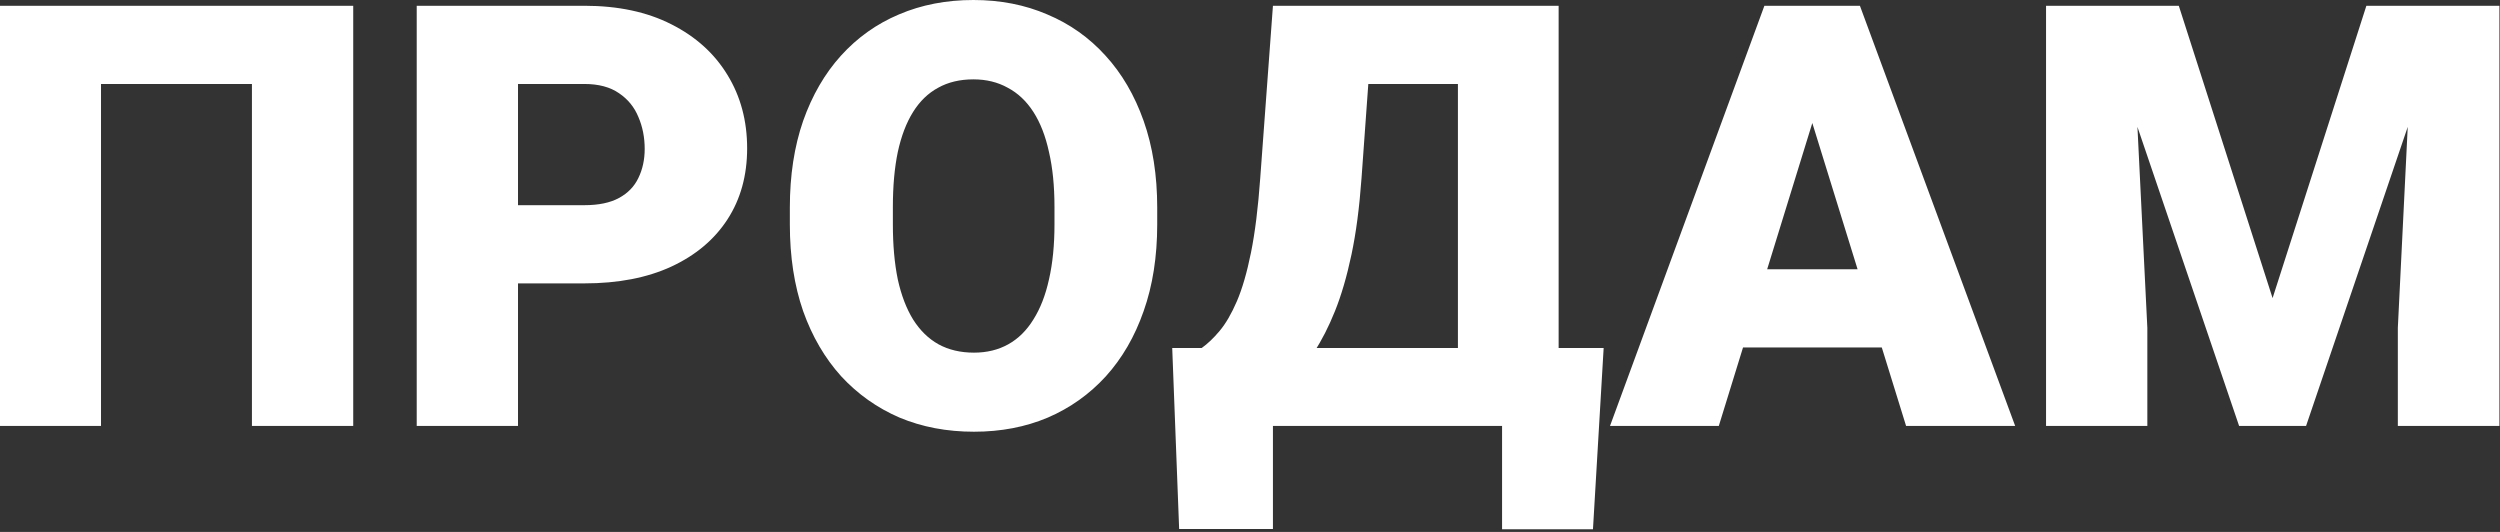
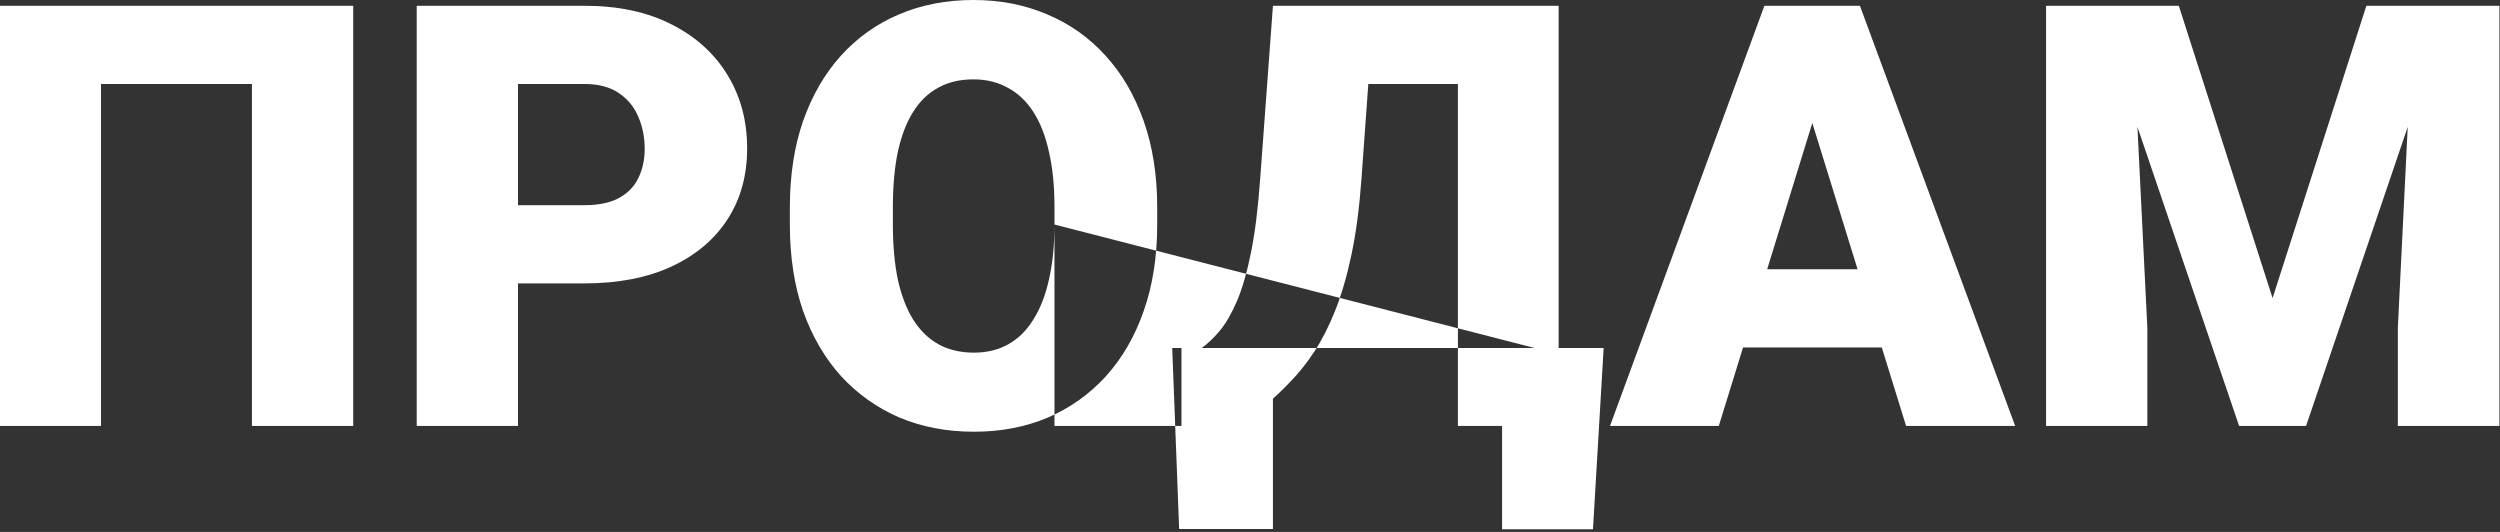
<svg xmlns="http://www.w3.org/2000/svg" width="846" height="180" viewBox="0 0 846 180" fill="none">
  <rect x="0" y="0" width="846" height="180" fill="#333333" stroke="none" />
-   <path d="M119.531 1.953V144.141H85.254V28.418H34.18V144.141H0V1.953H119.531ZM197.754 95.898H162.402V69.434H197.754C202.572 69.434 206.478 68.62 209.473 66.992C212.467 65.365 214.648 63.118 216.016 60.254C217.448 57.324 218.164 54.036 218.164 50.391C218.164 46.484 217.448 42.871 216.016 39.551C214.648 36.23 212.467 33.561 209.473 31.543C206.478 29.46 202.572 28.418 197.754 28.418H175.293V144.141H141.016V1.953H197.754C209.147 1.953 218.945 4.036 227.148 8.203C235.417 12.37 241.764 18.099 246.191 25.391C250.618 32.617 252.832 40.885 252.832 50.195C252.832 59.375 250.618 67.383 246.191 74.219C241.764 81.055 235.417 86.393 227.148 90.234C218.945 94.01 209.147 95.898 197.754 95.898ZM391.602 70.215V75.977C391.602 86.849 390.072 96.615 387.012 105.273C384.017 113.867 379.753 121.224 374.219 127.344C368.685 133.398 362.142 138.053 354.59 141.309C347.038 144.499 338.704 146.094 329.59 146.094C320.41 146.094 312.012 144.499 304.395 141.309C296.842 138.053 290.267 133.398 284.668 127.344C279.134 121.224 274.837 113.867 271.777 105.273C268.783 96.615 267.285 86.849 267.285 75.977V70.215C267.285 59.342 268.783 49.577 271.777 40.918C274.837 32.259 279.102 24.902 284.57 18.848C290.104 12.728 296.647 8.073 304.199 4.883C311.816 1.628 320.215 0 329.395 0C338.509 0 346.842 1.628 354.395 4.883C362.012 8.073 368.587 12.728 374.121 18.848C379.655 24.902 383.952 32.259 387.012 40.918C390.072 49.577 391.602 59.342 391.602 70.215ZM356.836 75.977V70.019C356.836 62.988 356.217 56.803 354.98 51.465C353.809 46.061 352.051 41.536 349.707 37.891C347.363 34.245 344.466 31.51 341.016 29.688C337.63 27.799 333.757 26.855 329.395 26.855C324.837 26.855 320.866 27.799 317.48 29.688C314.095 31.51 311.263 34.245 308.984 37.891C306.706 41.536 304.98 46.061 303.809 51.465C302.702 56.803 302.148 62.988 302.148 70.019V75.977C302.148 82.943 302.702 89.128 303.809 94.531C304.98 99.87 306.706 104.395 308.984 108.105C311.328 111.816 314.193 114.616 317.578 116.504C321.029 118.392 325.033 119.336 329.59 119.336C333.952 119.336 337.826 118.392 341.211 116.504C344.596 114.616 347.428 111.816 349.707 108.105C352.051 104.395 353.809 99.87 354.98 94.531C356.217 89.128 356.836 82.943 356.836 75.977ZM519.336 117.773V144.141H419.434V117.773H519.336ZM430.762 117.773V179.004H399.023L396.68 117.773H430.762ZM542.676 117.773L539.062 179.102H508.301V117.773H542.676ZM504.395 1.953V28.418H433.008V1.953H504.395ZM527.441 1.953V144.141H493.359V1.953H527.441ZM430.762 1.953H464.941L460.742 60.254C460.026 70.215 458.887 78.874 457.324 86.231C455.762 93.587 453.906 99.935 451.758 105.273C449.609 110.612 447.266 115.202 444.727 119.043C442.188 122.884 439.518 126.237 436.719 129.102C433.984 131.966 431.25 134.57 428.516 136.914C425.781 139.258 423.145 141.667 420.605 144.141H399.805V117.773H406.641C408.659 116.341 410.677 114.421 412.695 112.012C414.779 109.538 416.732 106.185 418.555 101.953C420.378 97.721 421.973 92.22 423.34 85.449C424.707 78.678 425.749 70.28 426.465 60.254L430.762 1.953ZM616.309 31.836L581.641 144.141H544.824L597.07 1.953H620.41L616.309 31.836ZM645.02 144.141L610.254 31.836L605.762 1.953H629.395L681.934 144.141H645.02ZM643.652 91.113V117.578H570.703V91.113H643.652ZM709.375 1.953H737.305L769.043 100.879L800.781 1.953H828.711L780.371 144.141H757.715L709.375 1.953ZM692.383 1.953H721.289L726.66 110.938V144.141H692.383V1.953ZM816.797 1.953H845.801V144.141H811.426V110.938L816.797 1.953Z" fill="white" />
+   <path d="M119.531 1.953V144.141H85.254V28.418H34.18V144.141H0V1.953H119.531ZM197.754 95.898H162.402V69.434H197.754C202.572 69.434 206.478 68.62 209.473 66.992C212.467 65.365 214.648 63.118 216.016 60.254C217.448 57.324 218.164 54.036 218.164 50.391C218.164 46.484 217.448 42.871 216.016 39.551C214.648 36.23 212.467 33.561 209.473 31.543C206.478 29.46 202.572 28.418 197.754 28.418H175.293V144.141H141.016V1.953H197.754C209.147 1.953 218.945 4.036 227.148 8.203C235.417 12.37 241.764 18.099 246.191 25.391C250.618 32.617 252.832 40.885 252.832 50.195C252.832 59.375 250.618 67.383 246.191 74.219C241.764 81.055 235.417 86.393 227.148 90.234C218.945 94.01 209.147 95.898 197.754 95.898ZM391.602 70.215V75.977C391.602 86.849 390.072 96.615 387.012 105.273C384.017 113.867 379.753 121.224 374.219 127.344C368.685 133.398 362.142 138.053 354.59 141.309C347.038 144.499 338.704 146.094 329.59 146.094C320.41 146.094 312.012 144.499 304.395 141.309C296.842 138.053 290.267 133.398 284.668 127.344C279.134 121.224 274.837 113.867 271.777 105.273C268.783 96.615 267.285 86.849 267.285 75.977V70.215C267.285 59.342 268.783 49.577 271.777 40.918C274.837 32.259 279.102 24.902 284.57 18.848C290.104 12.728 296.647 8.073 304.199 4.883C311.816 1.628 320.215 0 329.395 0C338.509 0 346.842 1.628 354.395 4.883C362.012 8.073 368.587 12.728 374.121 18.848C379.655 24.902 383.952 32.259 387.012 40.918C390.072 49.577 391.602 59.342 391.602 70.215ZM356.836 75.977V70.019C356.836 62.988 356.217 56.803 354.98 51.465C353.809 46.061 352.051 41.536 349.707 37.891C347.363 34.245 344.466 31.51 341.016 29.688C337.63 27.799 333.757 26.855 329.395 26.855C324.837 26.855 320.866 27.799 317.48 29.688C314.095 31.51 311.263 34.245 308.984 37.891C306.706 41.536 304.98 46.061 303.809 51.465C302.702 56.803 302.148 62.988 302.148 70.019V75.977C302.148 82.943 302.702 89.128 303.809 94.531C304.98 99.87 306.706 104.395 308.984 108.105C311.328 111.816 314.193 114.616 317.578 116.504C321.029 118.392 325.033 119.336 329.59 119.336C333.952 119.336 337.826 118.392 341.211 116.504C344.596 114.616 347.428 111.816 349.707 108.105C352.051 104.395 353.809 99.87 354.98 94.531C356.217 89.128 356.836 82.943 356.836 75.977ZV144.141H419.434V117.773H519.336ZM430.762 117.773V179.004H399.023L396.68 117.773H430.762ZM542.676 117.773L539.062 179.102H508.301V117.773H542.676ZM504.395 1.953V28.418H433.008V1.953H504.395ZM527.441 1.953V144.141H493.359V1.953H527.441ZM430.762 1.953H464.941L460.742 60.254C460.026 70.215 458.887 78.874 457.324 86.231C455.762 93.587 453.906 99.935 451.758 105.273C449.609 110.612 447.266 115.202 444.727 119.043C442.188 122.884 439.518 126.237 436.719 129.102C433.984 131.966 431.25 134.57 428.516 136.914C425.781 139.258 423.145 141.667 420.605 144.141H399.805V117.773H406.641C408.659 116.341 410.677 114.421 412.695 112.012C414.779 109.538 416.732 106.185 418.555 101.953C420.378 97.721 421.973 92.22 423.34 85.449C424.707 78.678 425.749 70.28 426.465 60.254L430.762 1.953ZM616.309 31.836L581.641 144.141H544.824L597.07 1.953H620.41L616.309 31.836ZM645.02 144.141L610.254 31.836L605.762 1.953H629.395L681.934 144.141H645.02ZM643.652 91.113V117.578H570.703V91.113H643.652ZM709.375 1.953H737.305L769.043 100.879L800.781 1.953H828.711L780.371 144.141H757.715L709.375 1.953ZM692.383 1.953H721.289L726.66 110.938V144.141H692.383V1.953ZM816.797 1.953H845.801V144.141H811.426V110.938L816.797 1.953Z" fill="white" />
</svg>